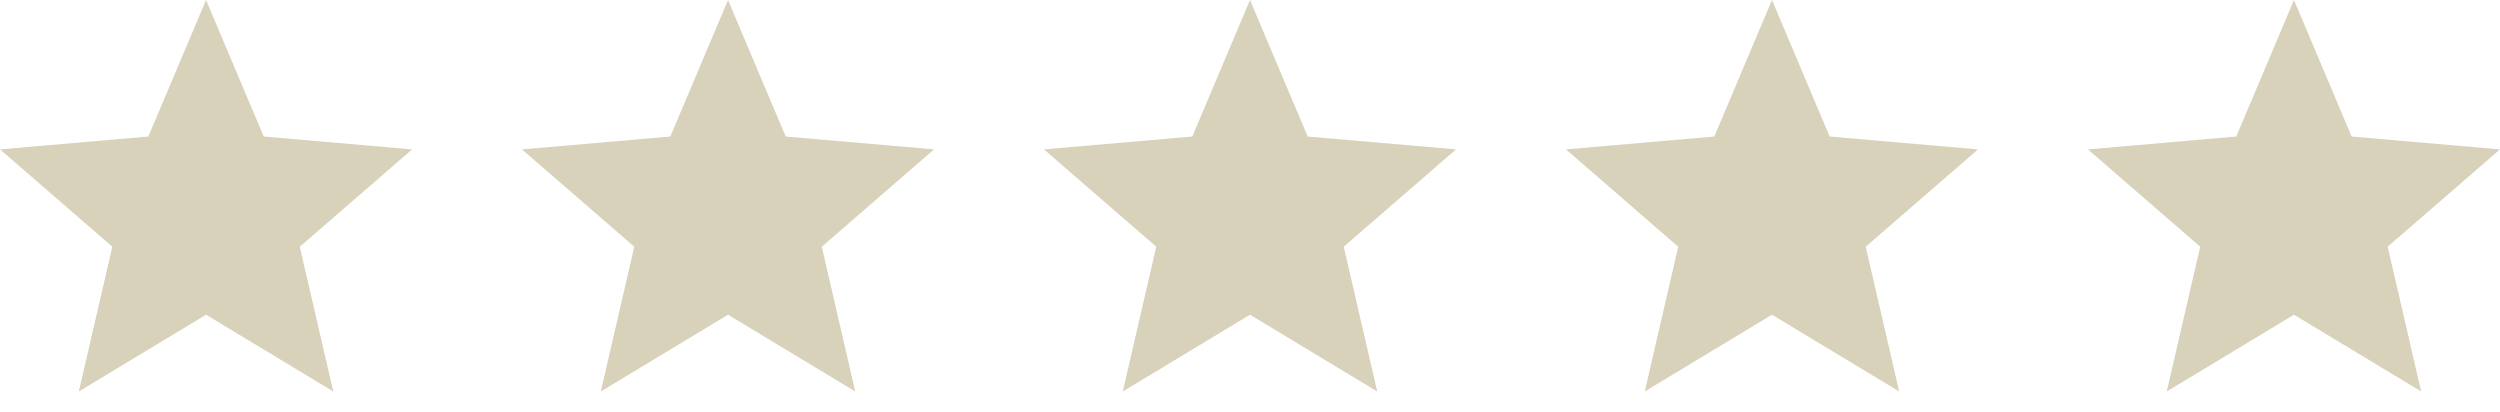
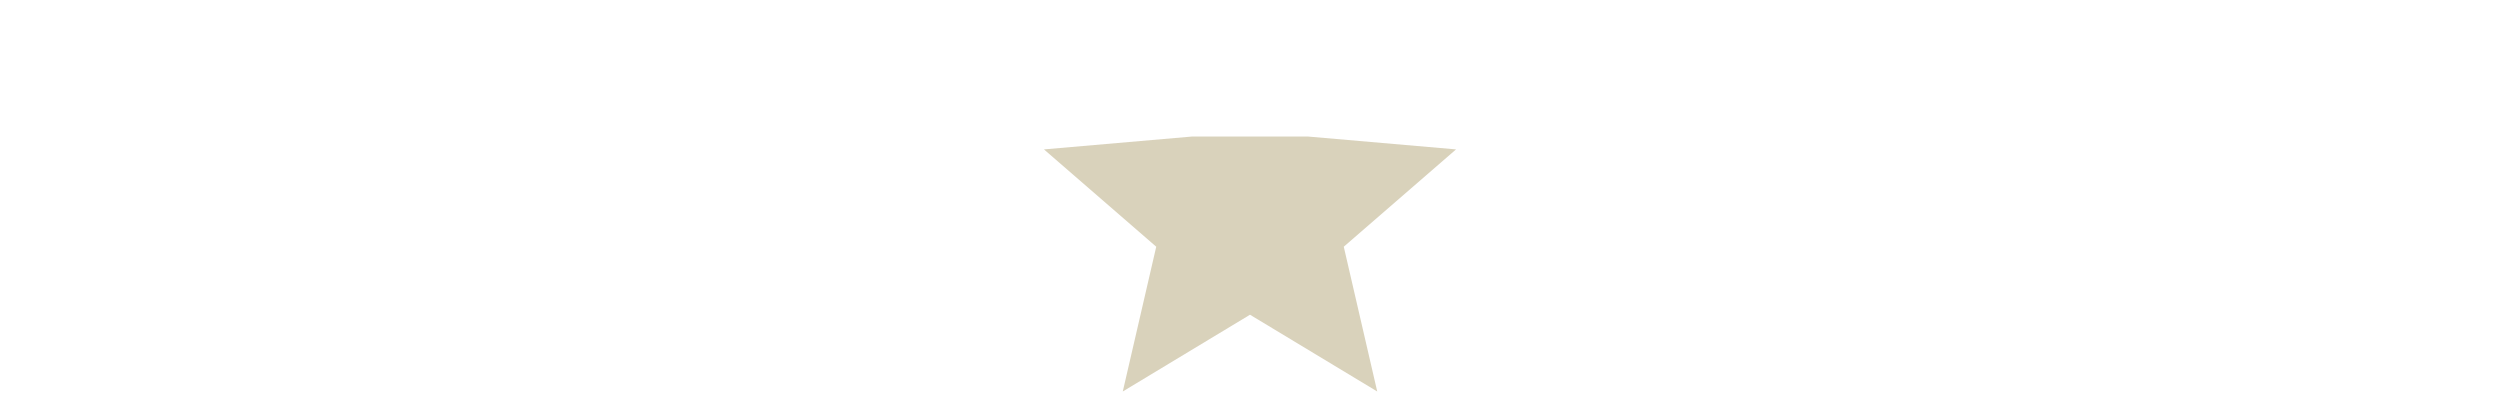
<svg xmlns="http://www.w3.org/2000/svg" width="91" height="15" viewBox="0 0 91 15" fill="none">
-   <path d="M2.869 14.25L4.088 8.981L0 5.438L5.4 4.969L7.5 0L9.6 4.969L15 5.438L10.912 8.981L12.131 14.25L7.5 11.456L2.869 14.25Z" fill="#d9d2bb" />
-   <path d="M21.869 14.25L23.087 8.981L19 5.438L24.4 4.969L26.5 0L28.6 4.969L34 5.438L29.913 8.981L31.131 14.25L26.5 11.456L21.869 14.25Z" fill="#d9d2bb" />
-   <path d="M40.869 14.25L42.087 8.981L38 5.438L43.4 4.969L45.5 0L47.6 4.969L53 5.438L48.913 8.981L50.131 14.25L45.5 11.456L40.869 14.25Z" fill="#d9d2bb" />
-   <path d="M59.869 14.25L61.087 8.981L57 5.438L62.4 4.969L64.5 0L66.6 4.969L72 5.438L67.912 8.981L69.131 14.25L64.5 11.456L59.869 14.25Z" fill="#d9d2bb" />
-   <path d="M78.869 14.25L80.088 8.981L76 5.438L81.4 4.969L83.5 0L85.6 4.969L91 5.438L86.912 8.981L88.131 14.25L83.5 11.456L78.869 14.25Z" fill="#d9d2bb" />
+   <path d="M40.869 14.25L42.087 8.981L38 5.438L43.4 4.969L47.6 4.969L53 5.438L48.913 8.981L50.131 14.25L45.5 11.456L40.869 14.25Z" fill="#d9d2bb" />
</svg>